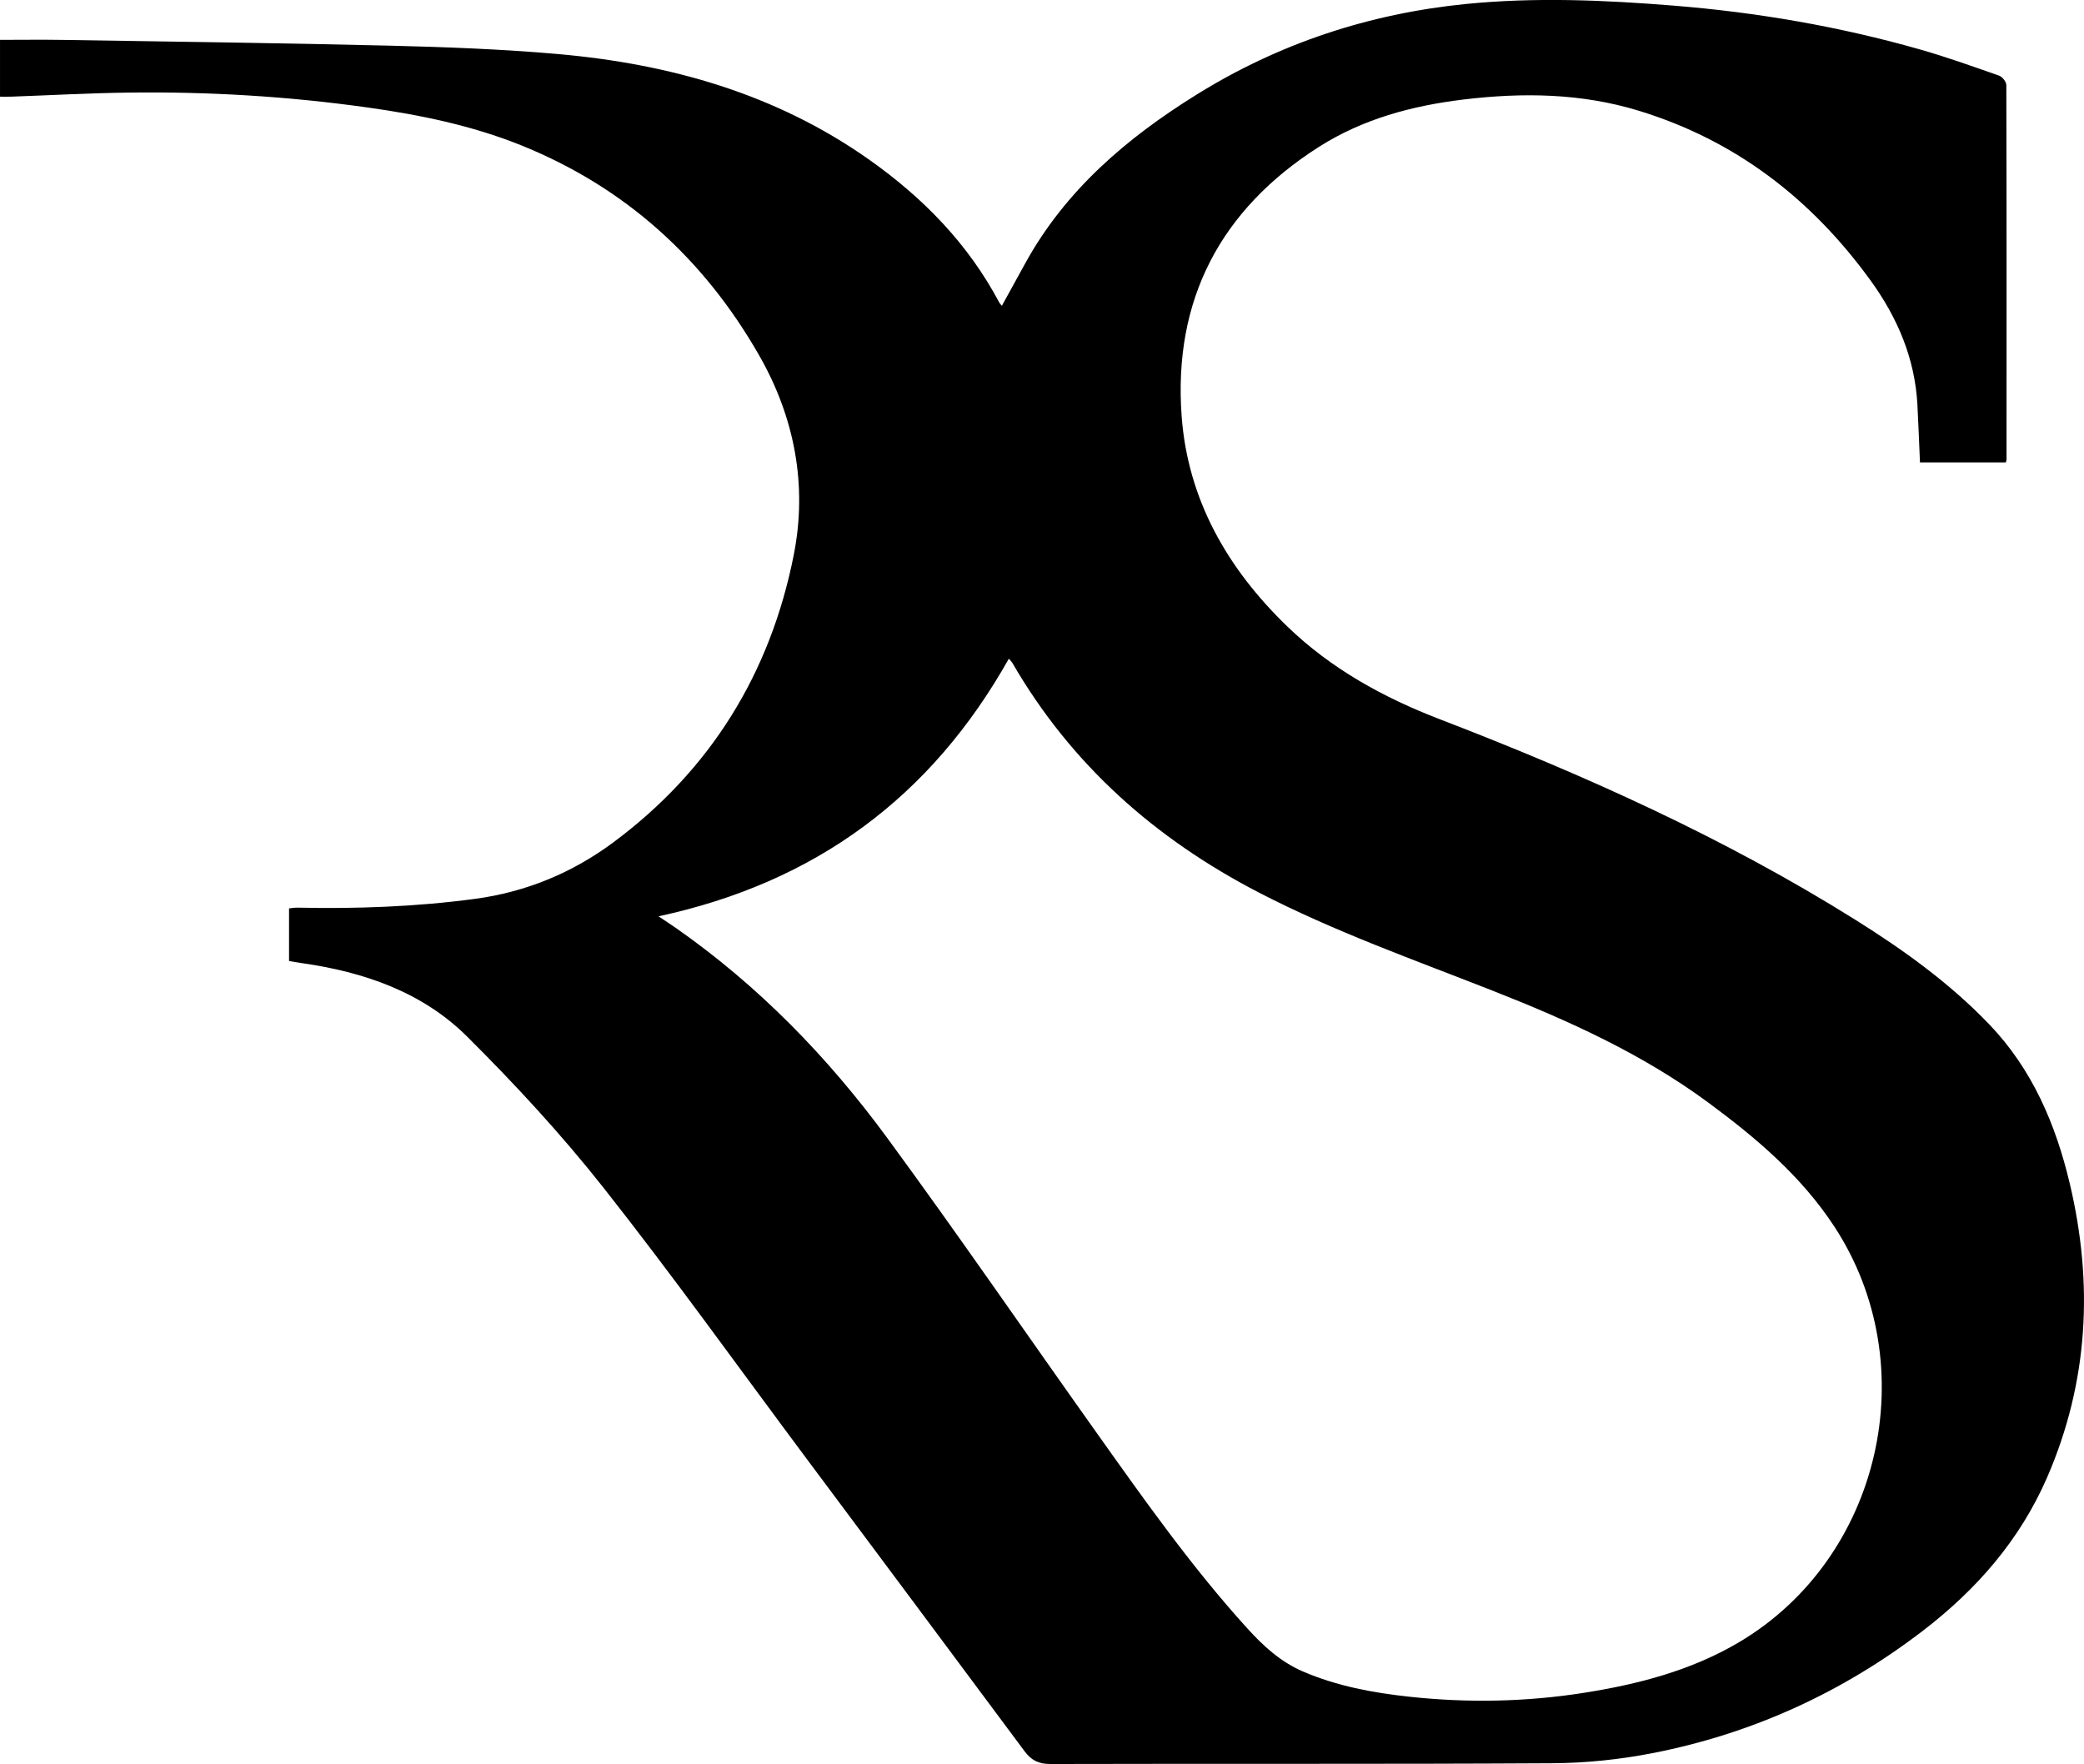
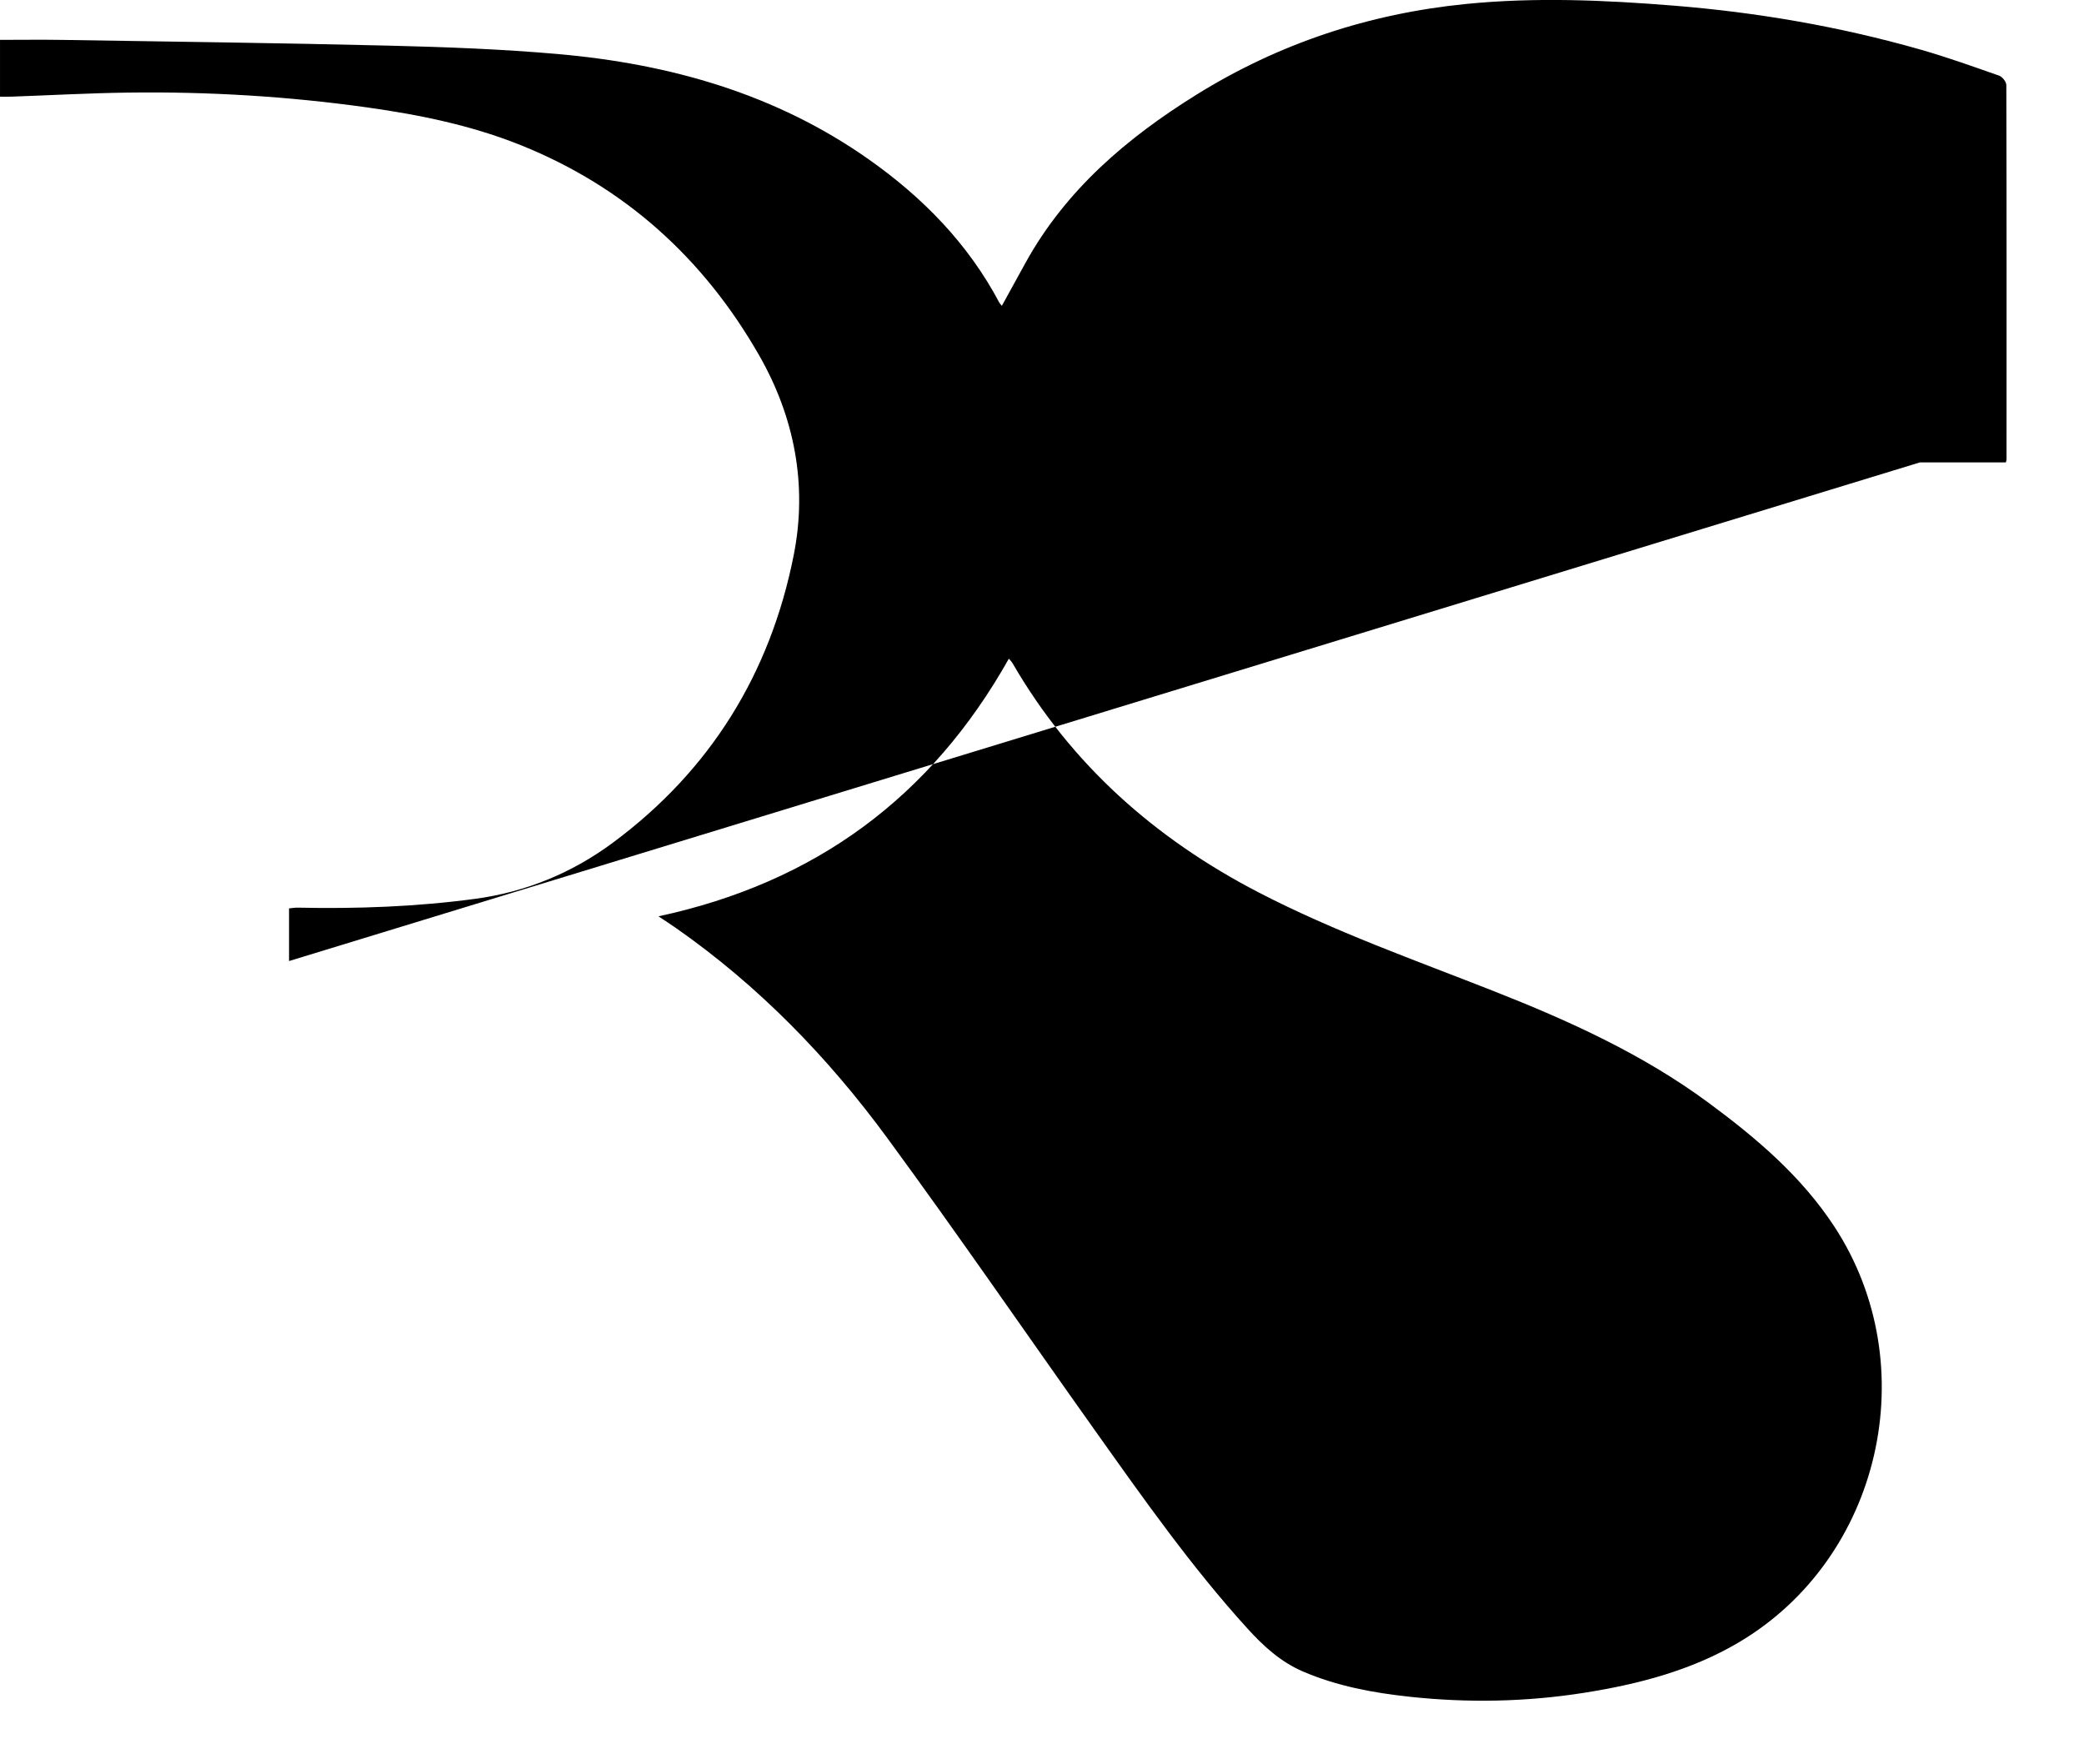
<svg xmlns="http://www.w3.org/2000/svg" id="Livello_2" data-name="Livello 2" viewBox="0 0 1540.68 1304.08">
  <g id="Livello_1-2" data-name="Livello 1">
-     <path d="M213.69,710.45v-38.93c2.28-.21,4.3-.59,6.32-.54,43.92,.93,87.75-.67,131.29-6.52,37.34-5.02,71.54-19.09,101.69-41.42,72.14-53.42,116.51-125.21,133.83-212.81,10.24-51.78,.52-101.93-25.64-147.64-40.91-71.48-99.21-124.33-176.04-155.23-36.37-14.62-74.7-22.49-113.47-27.92-58.72-8.24-117.77-11.79-177.03-10.99-28.79,.38-57.56,1.98-86.34,3-2.59,.09-5.18,.01-8.29,.01V29.47c15.57,0,30.81-.21,46.05,.03,80.86,1.3,161.72,2.28,242.56,4.26,41.2,1.01,82.46,2.57,123.5,6.16,83,7.27,161.42,29.37,230.45,78.11,39.77,28.08,73.19,62.21,96.21,105.67,.36,.68,.96,1.23,1.88,2.38,5.94-10.8,11.71-21.3,17.5-31.8,29.77-53.93,75.02-92.35,126.28-124.23,61.05-37.97,127.73-59.97,199.32-67.11,51.24-5.11,102.4-2.9,153.56,1.22,61.74,4.97,122.53,15.43,182.1,32.39,19.76,5.63,39.14,12.58,58.54,19.39,2.36,.83,5.28,4.57,5.29,6.97,.25,92.25,.19,184.49,.15,276.74,0,.51-.22,1.01-.48,2.16h-63.51c-.63-14.26-1.13-28.43-1.89-42.58-1.85-34.33-14.77-64.53-34.74-92.04-43.68-60.18-99.75-103.5-171.4-125.37-42.48-12.97-85.87-13.52-129.52-8.24-37.85,4.58-74.29,14.33-106.73,34.96-72.88,46.35-107.93,113.33-101.54,199.32,4.57,61.51,33.88,112.52,77.93,155.09,32.43,31.34,70.92,52.59,112.85,68.72,106.62,41,210.58,87.69,307.64,148.51,35.44,22.21,69.34,46.58,98.45,76.89,31.89,33.2,49.3,73.97,59.73,118,17.55,74.1,13.78,146.74-16.79,217.13-20.07,46.2-52.12,82.88-91.77,113.29-59.67,45.76-126.46,76.23-200.16,90.56-24.2,4.71-49.19,7.28-73.84,7.43-123.7,.73-247.4,.22-371.1,.56-8.76,.02-14.14-2.8-19.13-9.51-54.03-72.73-108.26-145.33-162.42-217.96-49.43-66.28-97.56-133.58-148.75-198.46-31.01-39.31-65.27-76.37-100.78-111.72-33.21-33.06-76.42-47.88-122.41-54.42-3.07-.44-6.11-1.01-9.36-1.56Zm273.12-33.07c5.55,3.71,9.28,6.12,12.93,8.66,61.04,42.68,112.37,95.48,156.18,155.18,52.34,71.32,102.43,144.29,153.7,216.4,35.66,50.16,71.08,100.53,112.57,146.21,11.76,12.95,24.47,24.67,40.97,31.77,25.29,10.88,51.97,15.81,79,18.72,42.99,4.63,85.98,3.84,128.77-2.9,40.14-6.32,79.28-16.47,114.49-37.27,105.37-62.23,137.84-204.72,70.77-307.3-24.45-37.39-57.87-65.65-93.25-91.76-48.61-35.88-103.16-60.58-159.07-82.58-58.41-22.99-117.71-43.94-173.6-72.91-76.29-39.56-138.37-94.47-181.75-169.4-.58-1-1.47-1.81-2.68-3.29-57.48,102.34-143.08,165.55-259.02,190.48Z" />
+     <path d="M213.69,710.45v-38.93c2.28-.21,4.3-.59,6.32-.54,43.92,.93,87.75-.67,131.29-6.52,37.34-5.02,71.54-19.09,101.69-41.42,72.14-53.42,116.51-125.21,133.83-212.81,10.24-51.78,.52-101.93-25.64-147.64-40.91-71.48-99.21-124.33-176.04-155.23-36.37-14.62-74.7-22.49-113.47-27.92-58.72-8.24-117.77-11.79-177.03-10.99-28.79,.38-57.56,1.98-86.34,3-2.59,.09-5.18,.01-8.29,.01V29.47c15.57,0,30.81-.21,46.05,.03,80.86,1.3,161.72,2.28,242.56,4.26,41.2,1.01,82.46,2.57,123.5,6.16,83,7.27,161.42,29.37,230.45,78.11,39.77,28.08,73.19,62.21,96.21,105.67,.36,.68,.96,1.23,1.88,2.38,5.94-10.8,11.71-21.3,17.5-31.8,29.77-53.93,75.02-92.35,126.28-124.23,61.05-37.97,127.73-59.97,199.32-67.11,51.24-5.11,102.4-2.9,153.56,1.22,61.74,4.97,122.53,15.43,182.1,32.39,19.76,5.63,39.14,12.58,58.54,19.39,2.36,.83,5.28,4.57,5.29,6.97,.25,92.25,.19,184.49,.15,276.74,0,.51-.22,1.01-.48,2.16h-63.51Zm273.12-33.07c5.55,3.71,9.28,6.12,12.93,8.66,61.04,42.68,112.37,95.48,156.18,155.18,52.34,71.32,102.43,144.29,153.7,216.4,35.66,50.16,71.08,100.53,112.57,146.21,11.76,12.95,24.47,24.67,40.97,31.77,25.29,10.88,51.97,15.81,79,18.72,42.99,4.63,85.98,3.84,128.77-2.9,40.14-6.32,79.28-16.47,114.49-37.27,105.37-62.23,137.84-204.72,70.77-307.3-24.45-37.39-57.87-65.65-93.25-91.76-48.61-35.88-103.16-60.58-159.07-82.58-58.41-22.99-117.71-43.94-173.6-72.91-76.29-39.56-138.37-94.47-181.75-169.4-.58-1-1.47-1.81-2.68-3.29-57.48,102.34-143.08,165.55-259.02,190.48Z" />
  </g>
</svg>